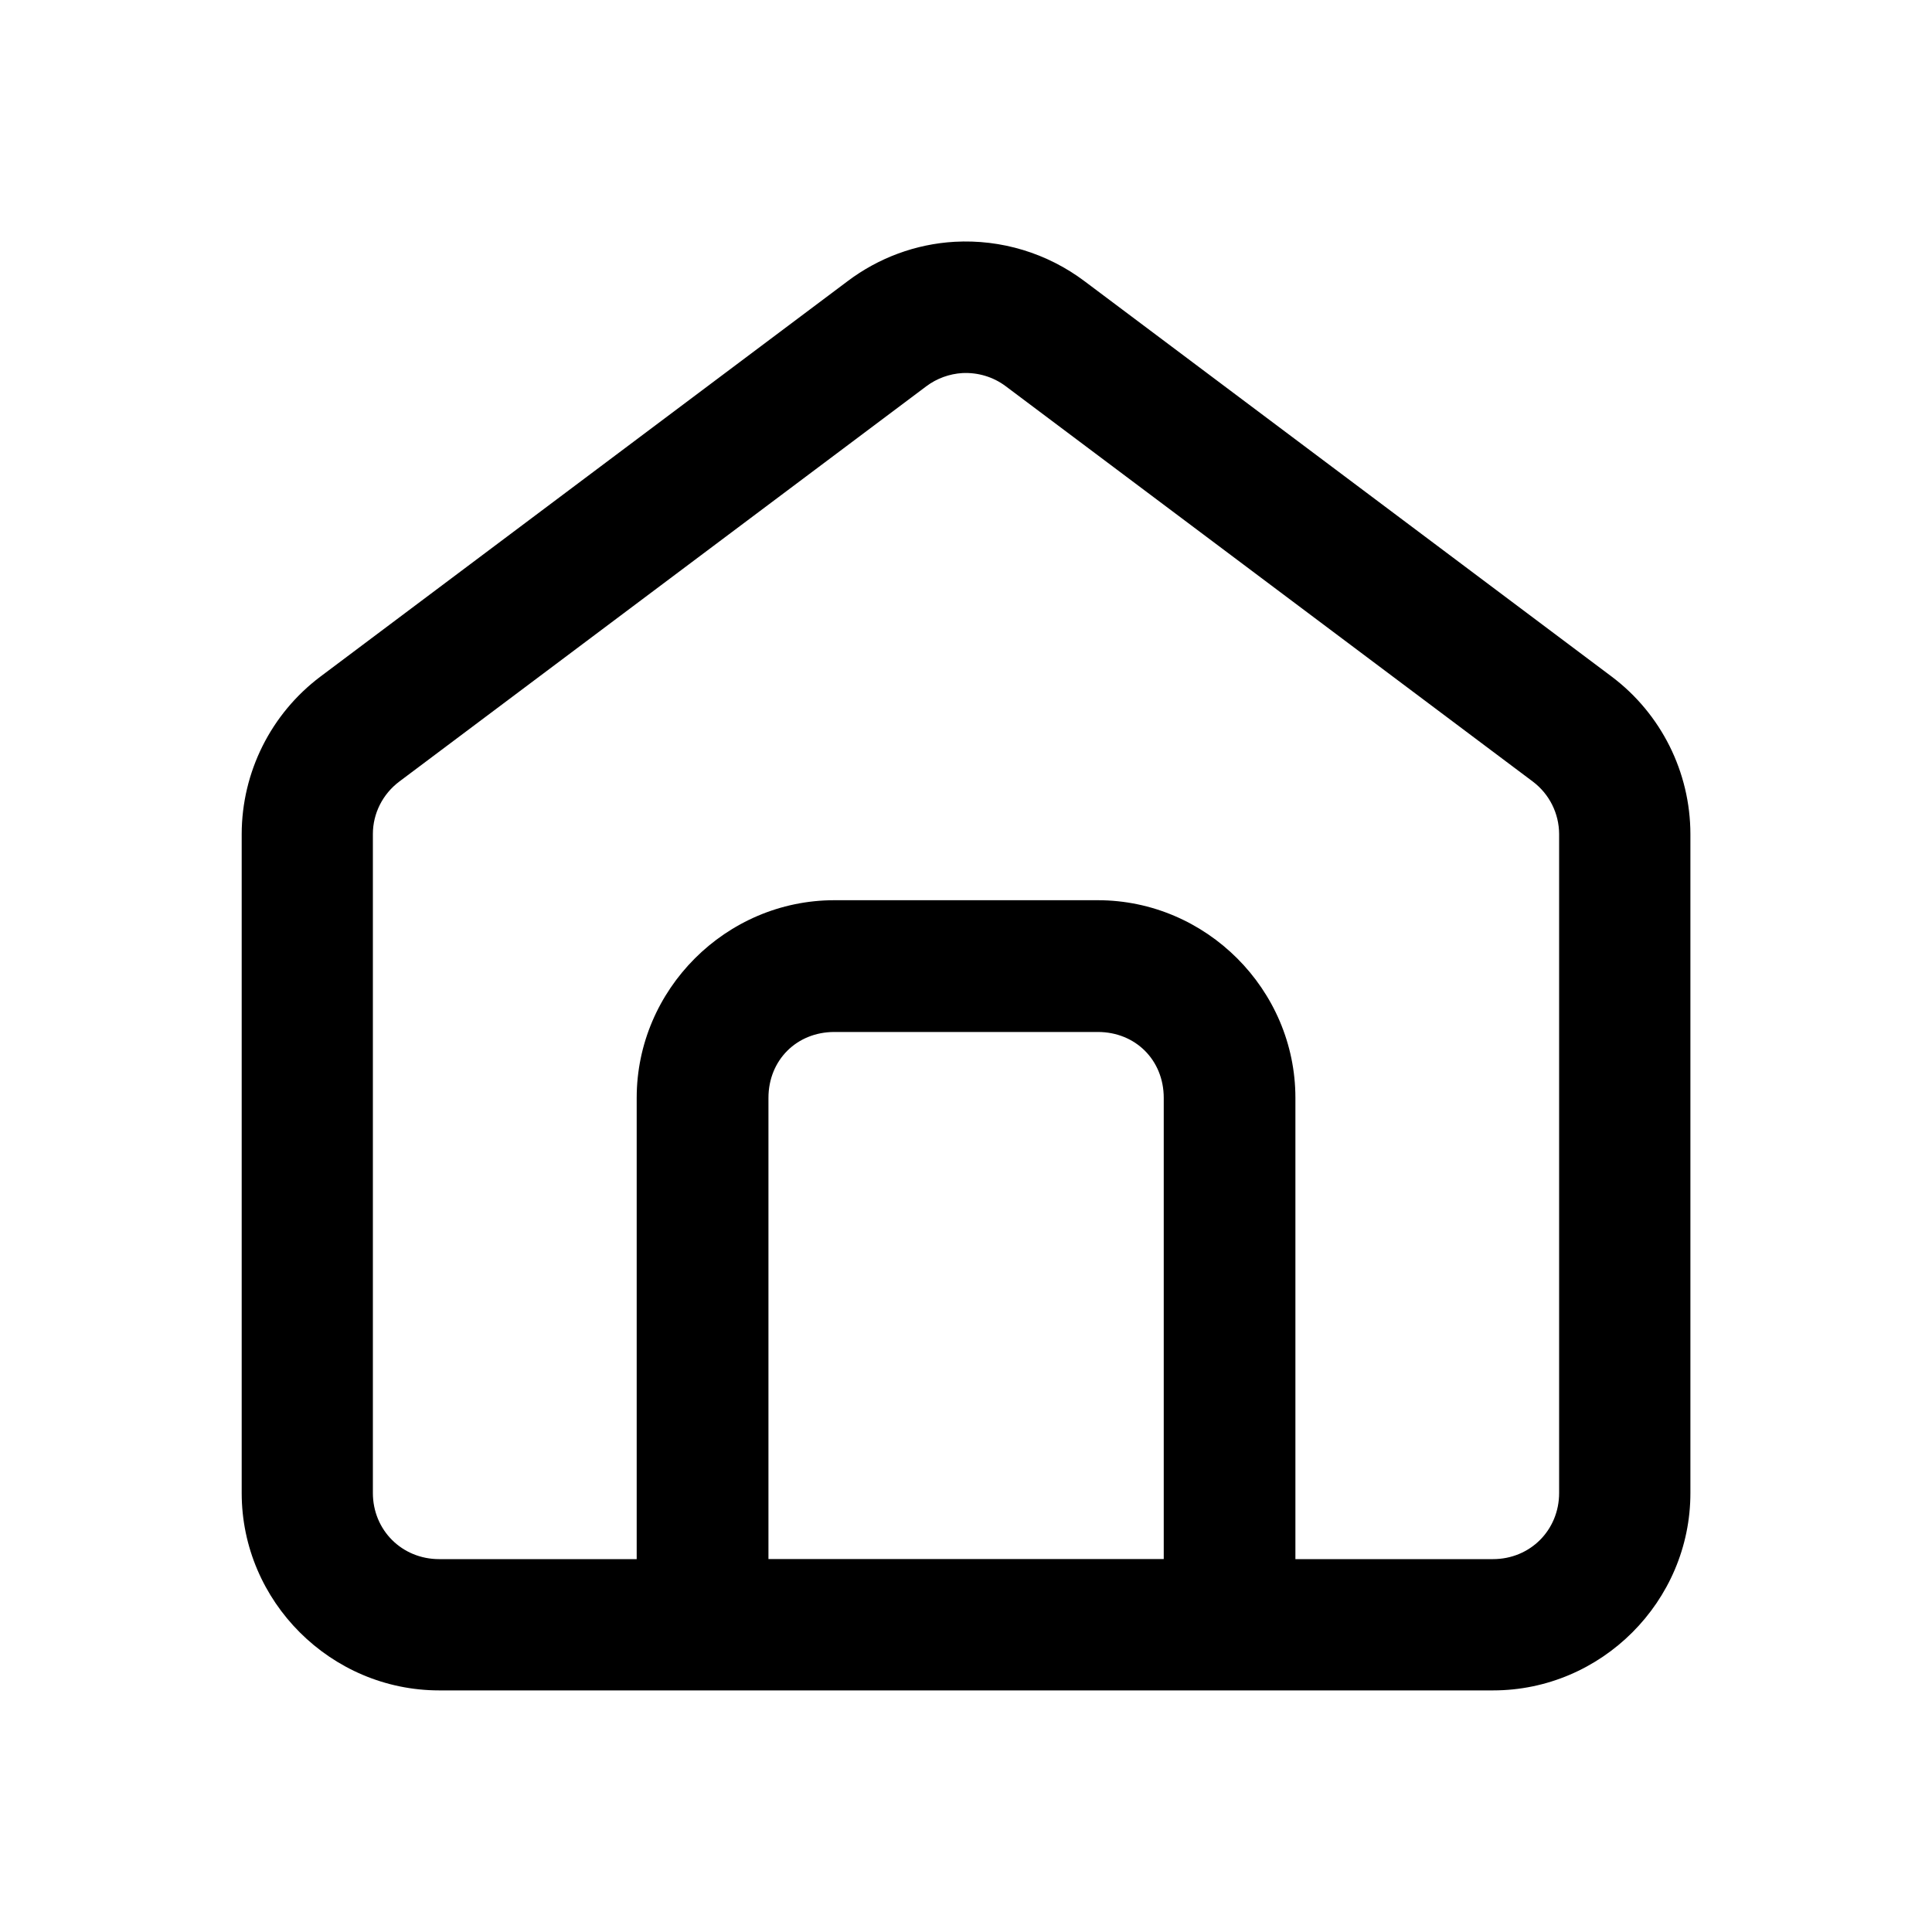
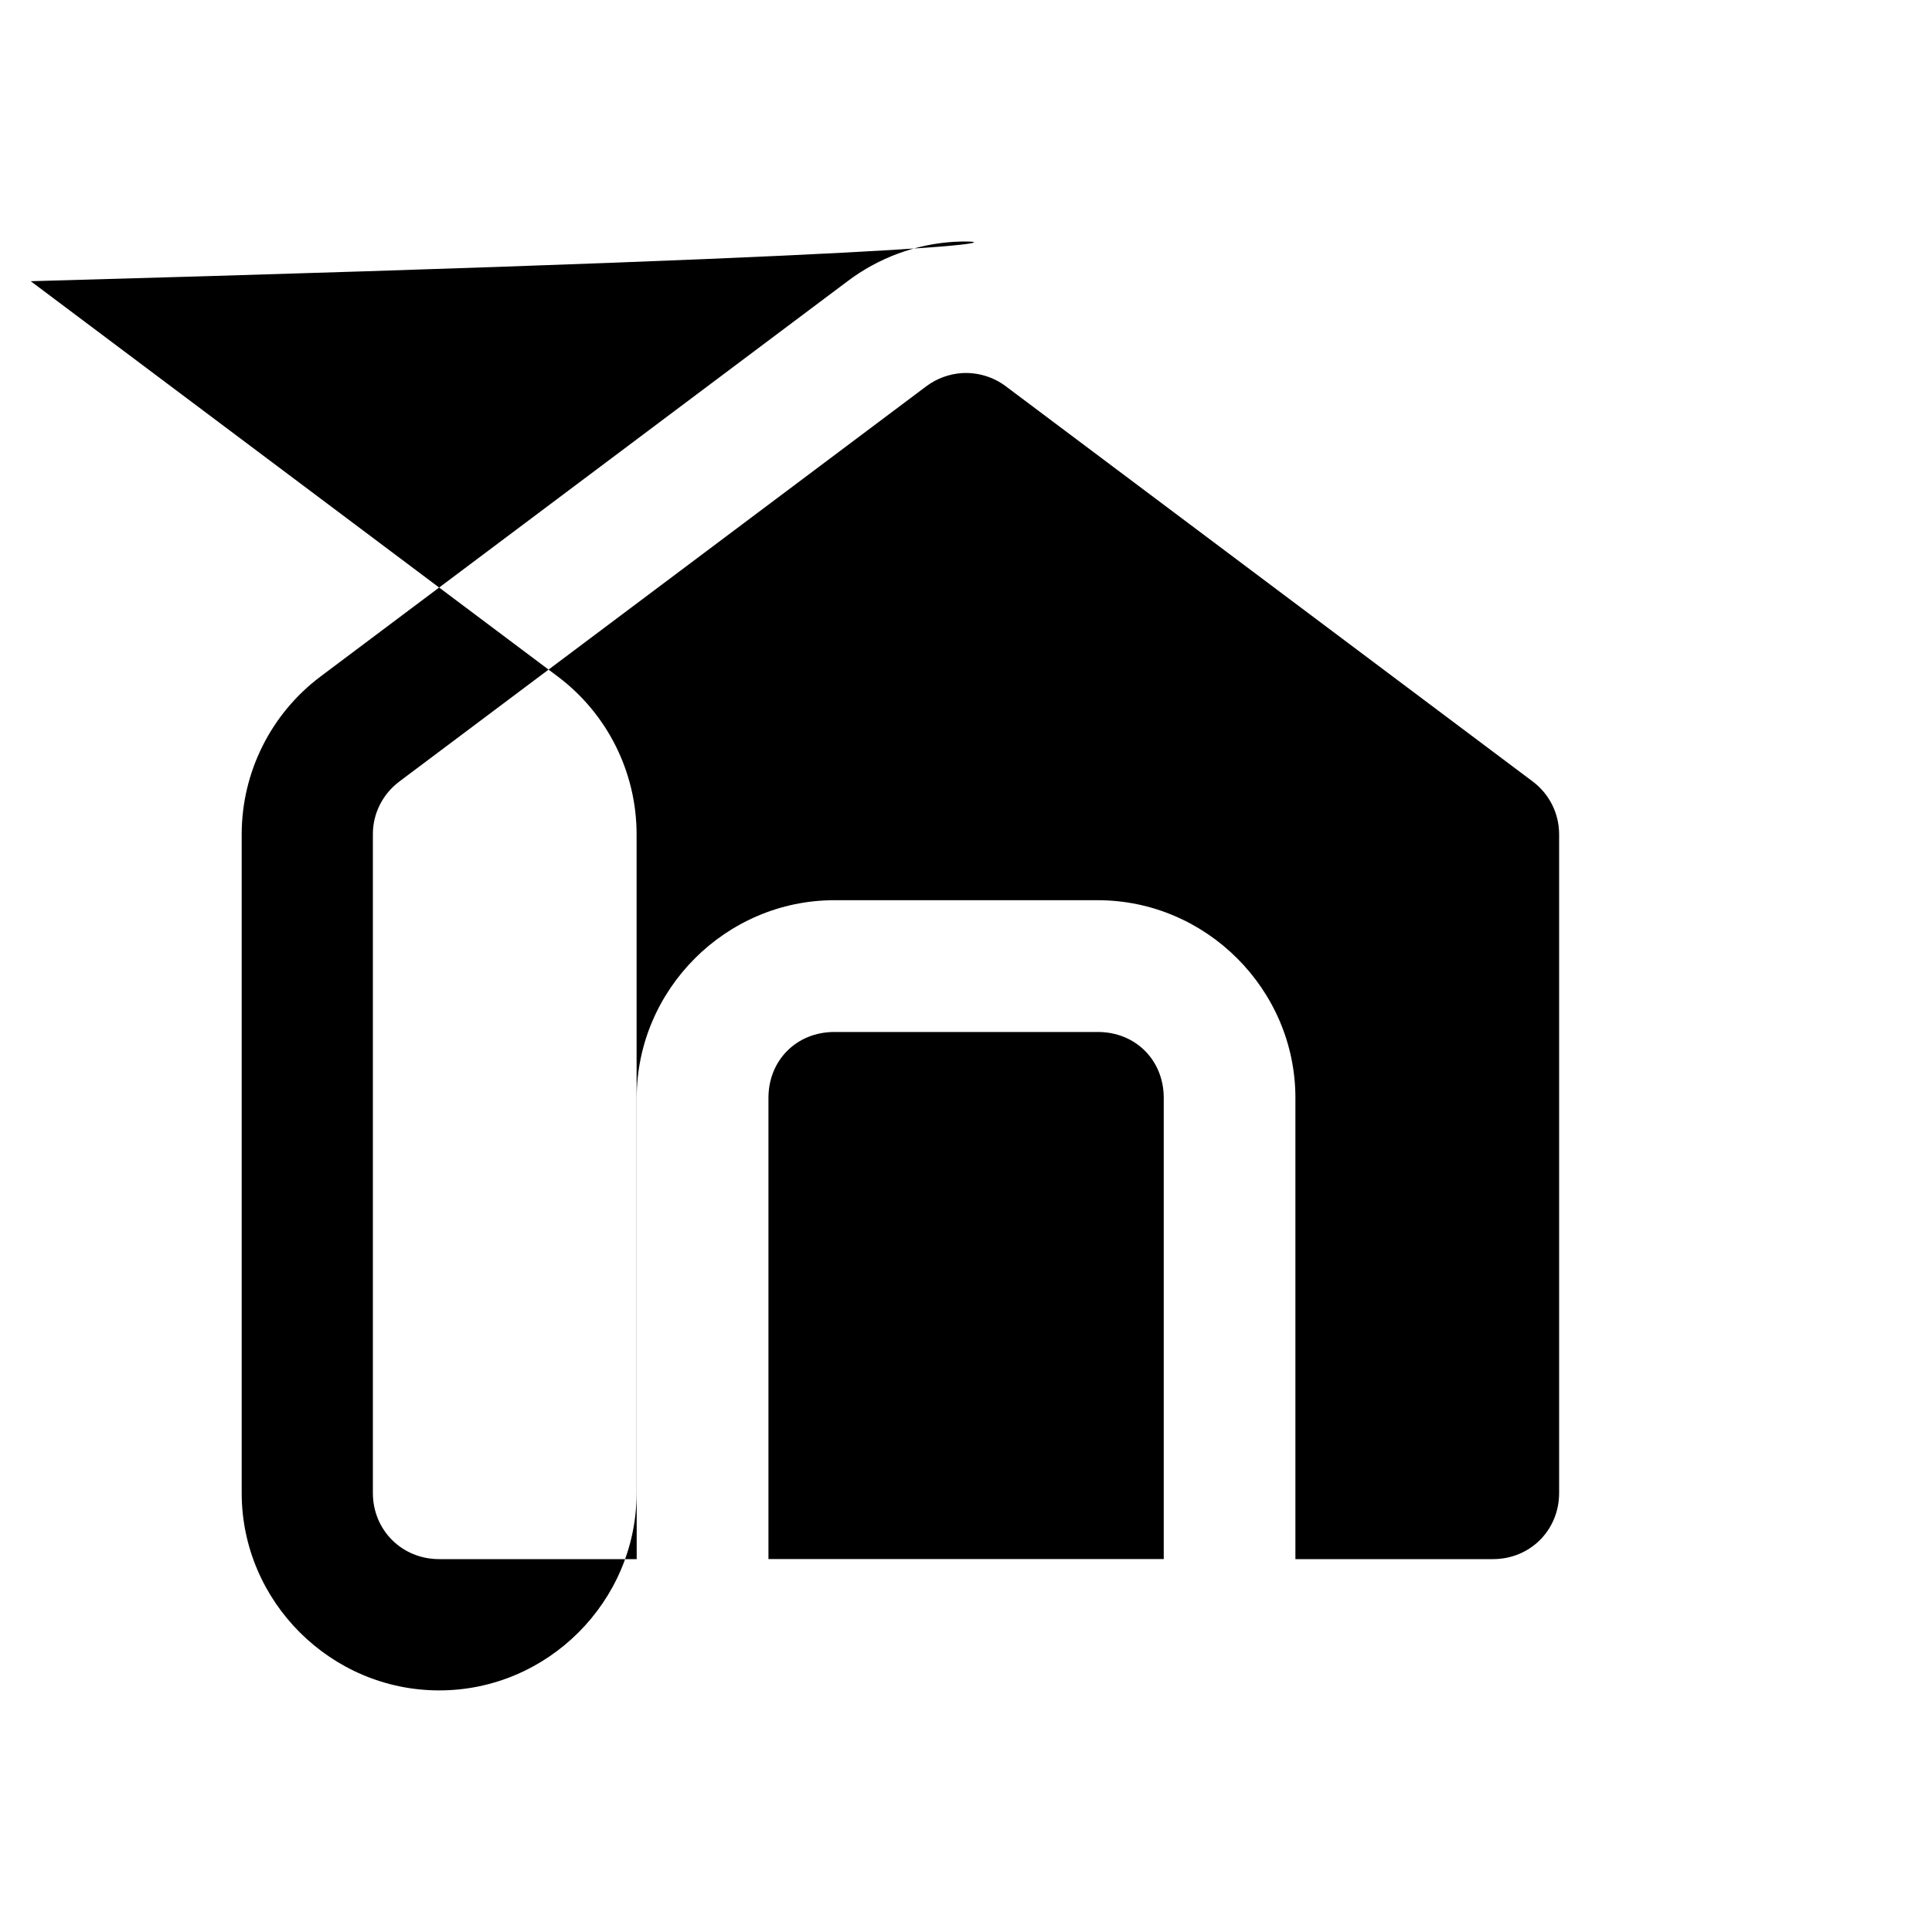
<svg xmlns="http://www.w3.org/2000/svg" version="1.1" id="Layer_1" x="0px" y="0px" viewBox="0 0 200 200" style="enable-background:new 0 0 200 200;" xml:space="preserve">
  <style type="text/css">
	.st0{fill-rule:evenodd;clip-rule:evenodd;}
</style>
  <g transform="translate(0,-290.65)">
-     <path class="st0" d="M98.82,315.68c-4.03,0.23-7.87,1.66-11.08,4.08l-54.57,40.93c-5.12,3.85-8.14,9.89-8.15,16.3v68.22   c0,11.22,9.22,20.43,20.45,20.43h109.09c11.22,0,20.43-9.21,20.43-20.43v-68.22c-0.01-6.41-3.03-12.45-8.15-16.3l-54.57-40.93   C108.4,316.85,103.64,315.41,98.82,315.68z M99.62,329.27c1.61-0.08,3.2,0.39,4.49,1.36l54.57,40.93c1.71,1.29,2.71,3.29,2.72,5.43   v68.21c0,3.85-3,6.85-6.85,6.85h-20.45V404.3c0-11.22-9.24-20.46-20.46-20.46H86.37c-11.22,0-20.46,9.24-20.46,20.46v47.75H45.46   c-3.85,0-6.86-3-6.86-6.85v-68.21c0-2.14,1.02-4.14,2.73-5.43l54.57-40.93C96.98,329.82,98.29,329.35,99.62,329.27z M86.37,397.48   h27.28c3.9,0,6.82,2.92,6.82,6.82v47.74H79.55V404.3C79.55,400.4,82.47,397.48,86.37,397.48z" />
+     <path class="st0" d="M98.82,315.68c-4.03,0.23-7.87,1.66-11.08,4.08l-54.57,40.93c-5.12,3.85-8.14,9.89-8.15,16.3v68.22   c0,11.22,9.22,20.43,20.45,20.43c11.22,0,20.43-9.21,20.43-20.43v-68.22c-0.01-6.41-3.03-12.45-8.15-16.3l-54.57-40.93   C108.4,316.85,103.64,315.41,98.82,315.68z M99.62,329.27c1.61-0.08,3.2,0.39,4.49,1.36l54.57,40.93c1.71,1.29,2.71,3.29,2.72,5.43   v68.21c0,3.85-3,6.85-6.85,6.85h-20.45V404.3c0-11.22-9.24-20.46-20.46-20.46H86.37c-11.22,0-20.46,9.24-20.46,20.46v47.75H45.46   c-3.85,0-6.86-3-6.86-6.85v-68.21c0-2.14,1.02-4.14,2.73-5.43l54.57-40.93C96.98,329.82,98.29,329.35,99.62,329.27z M86.37,397.48   h27.28c3.9,0,6.82,2.92,6.82,6.82v47.74H79.55V404.3C79.55,400.4,82.47,397.48,86.37,397.48z" />
  </g>
</svg>